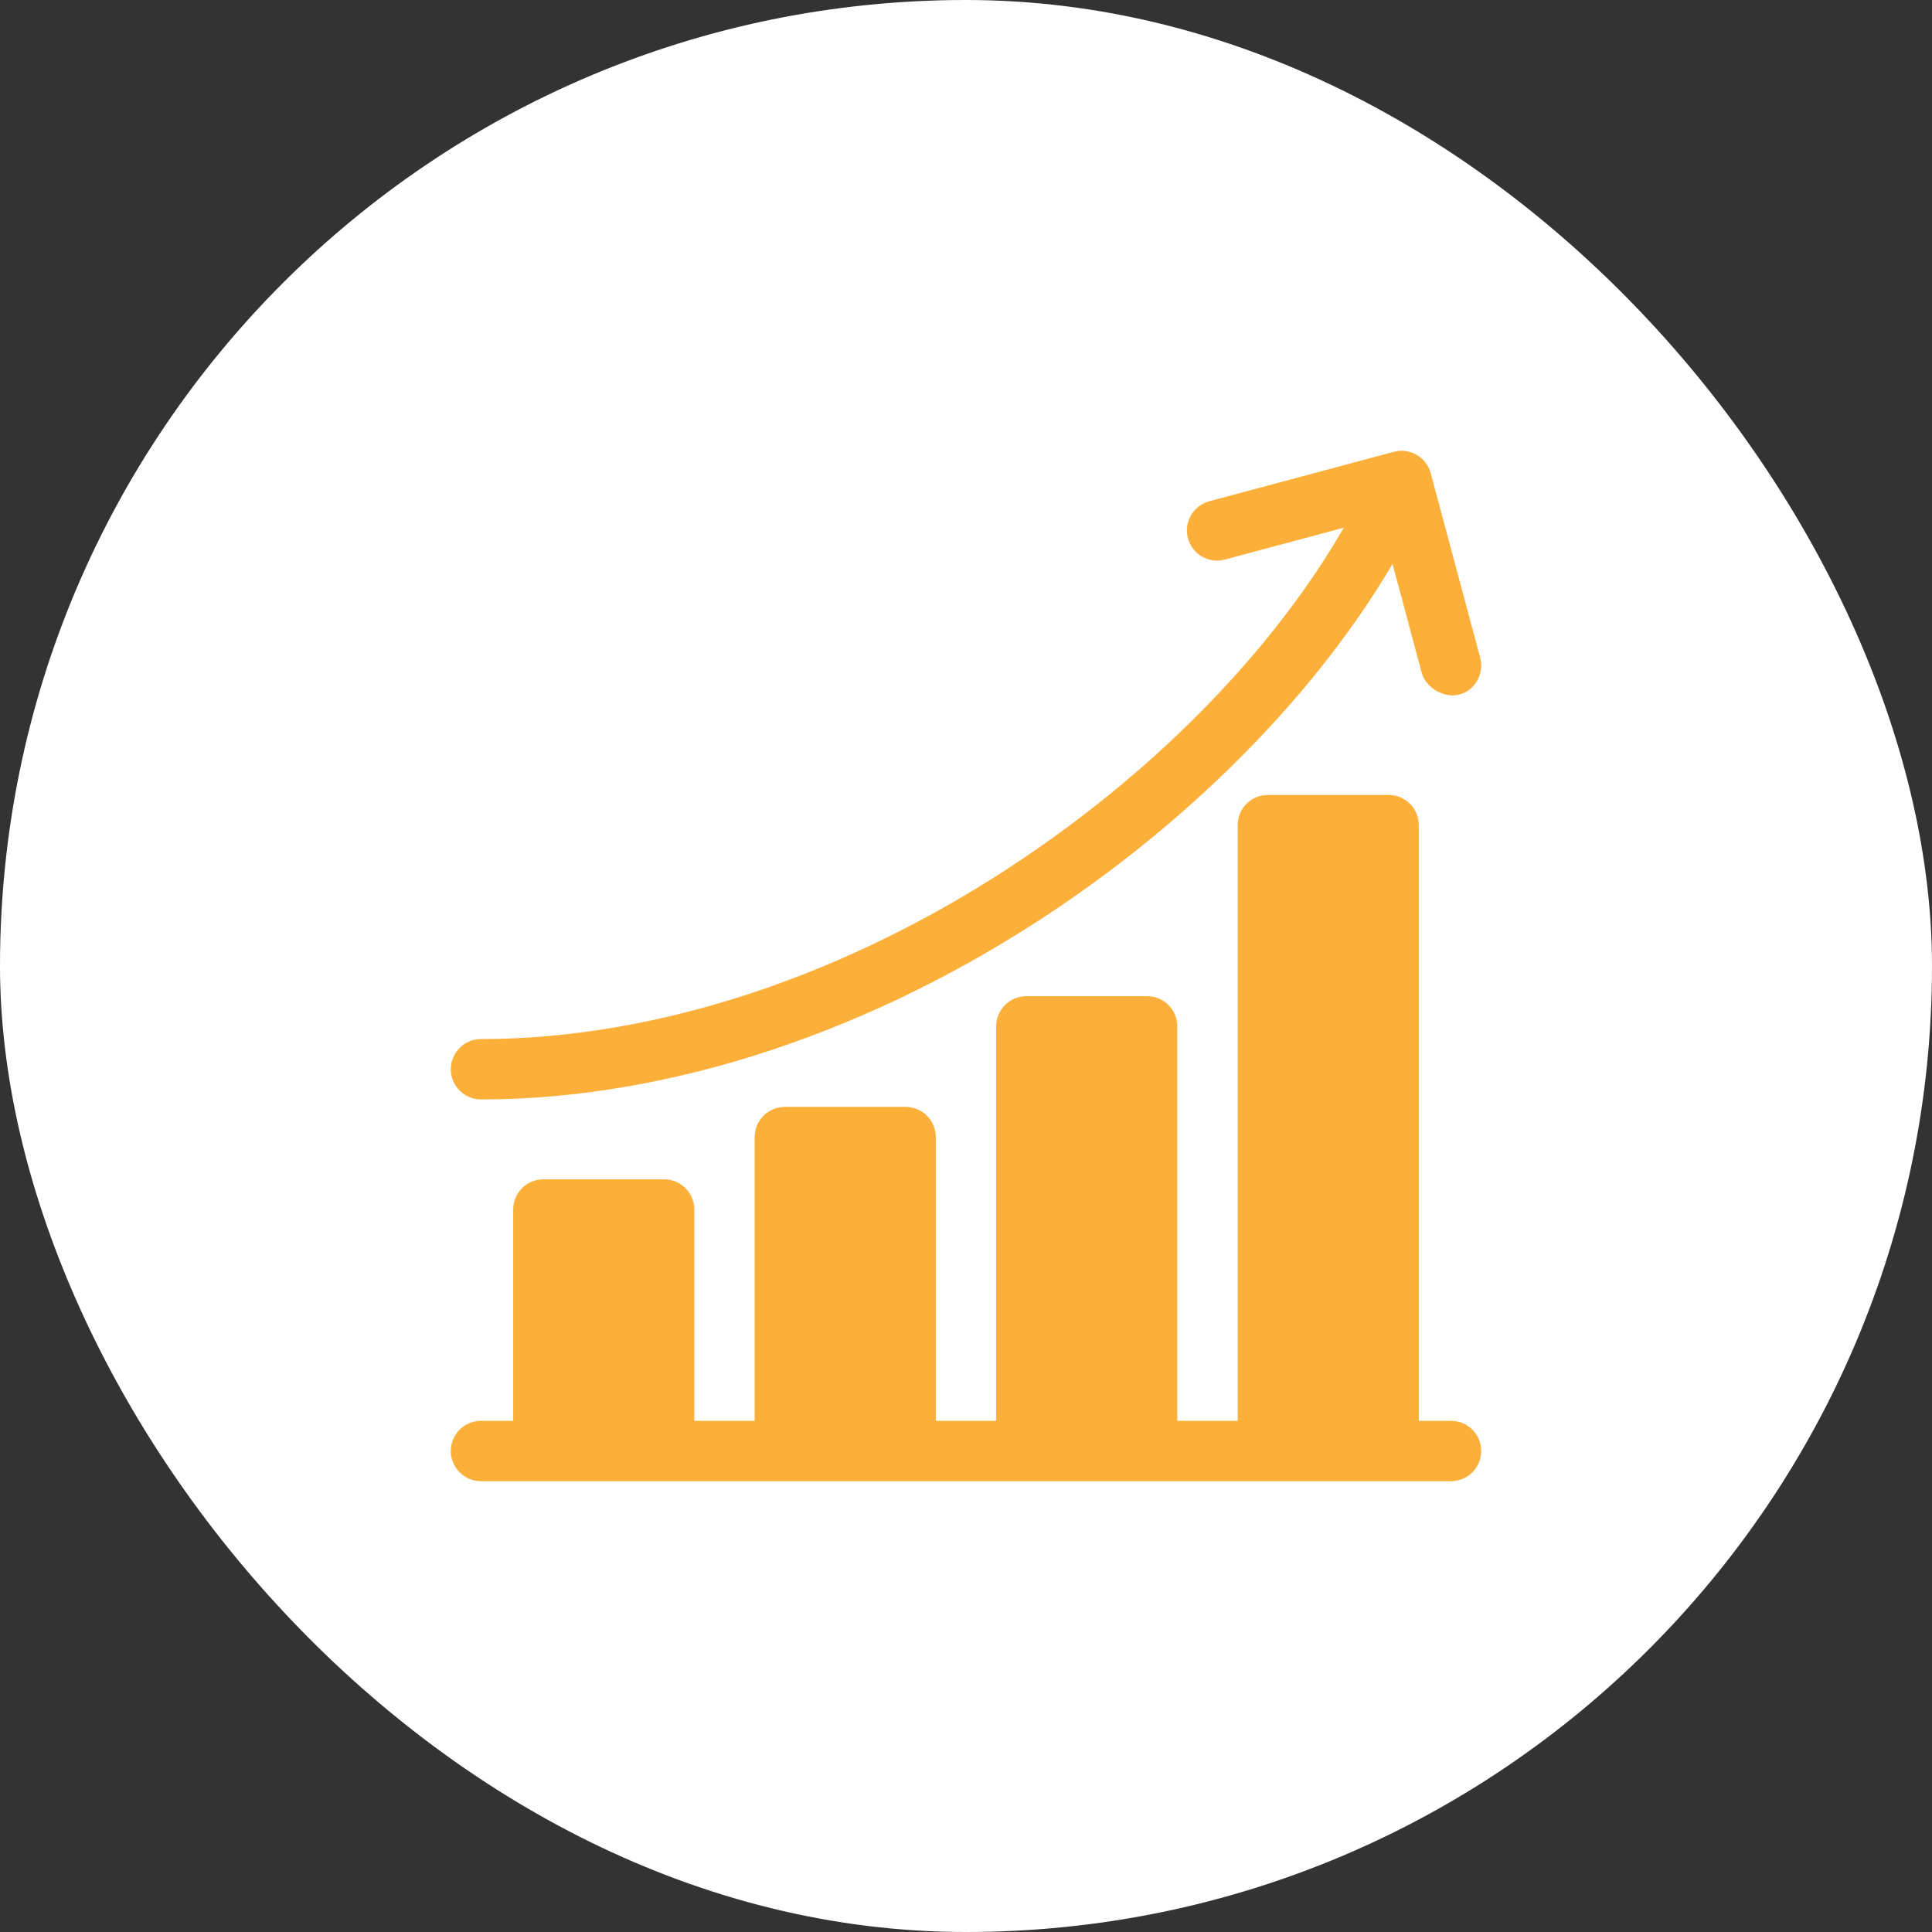
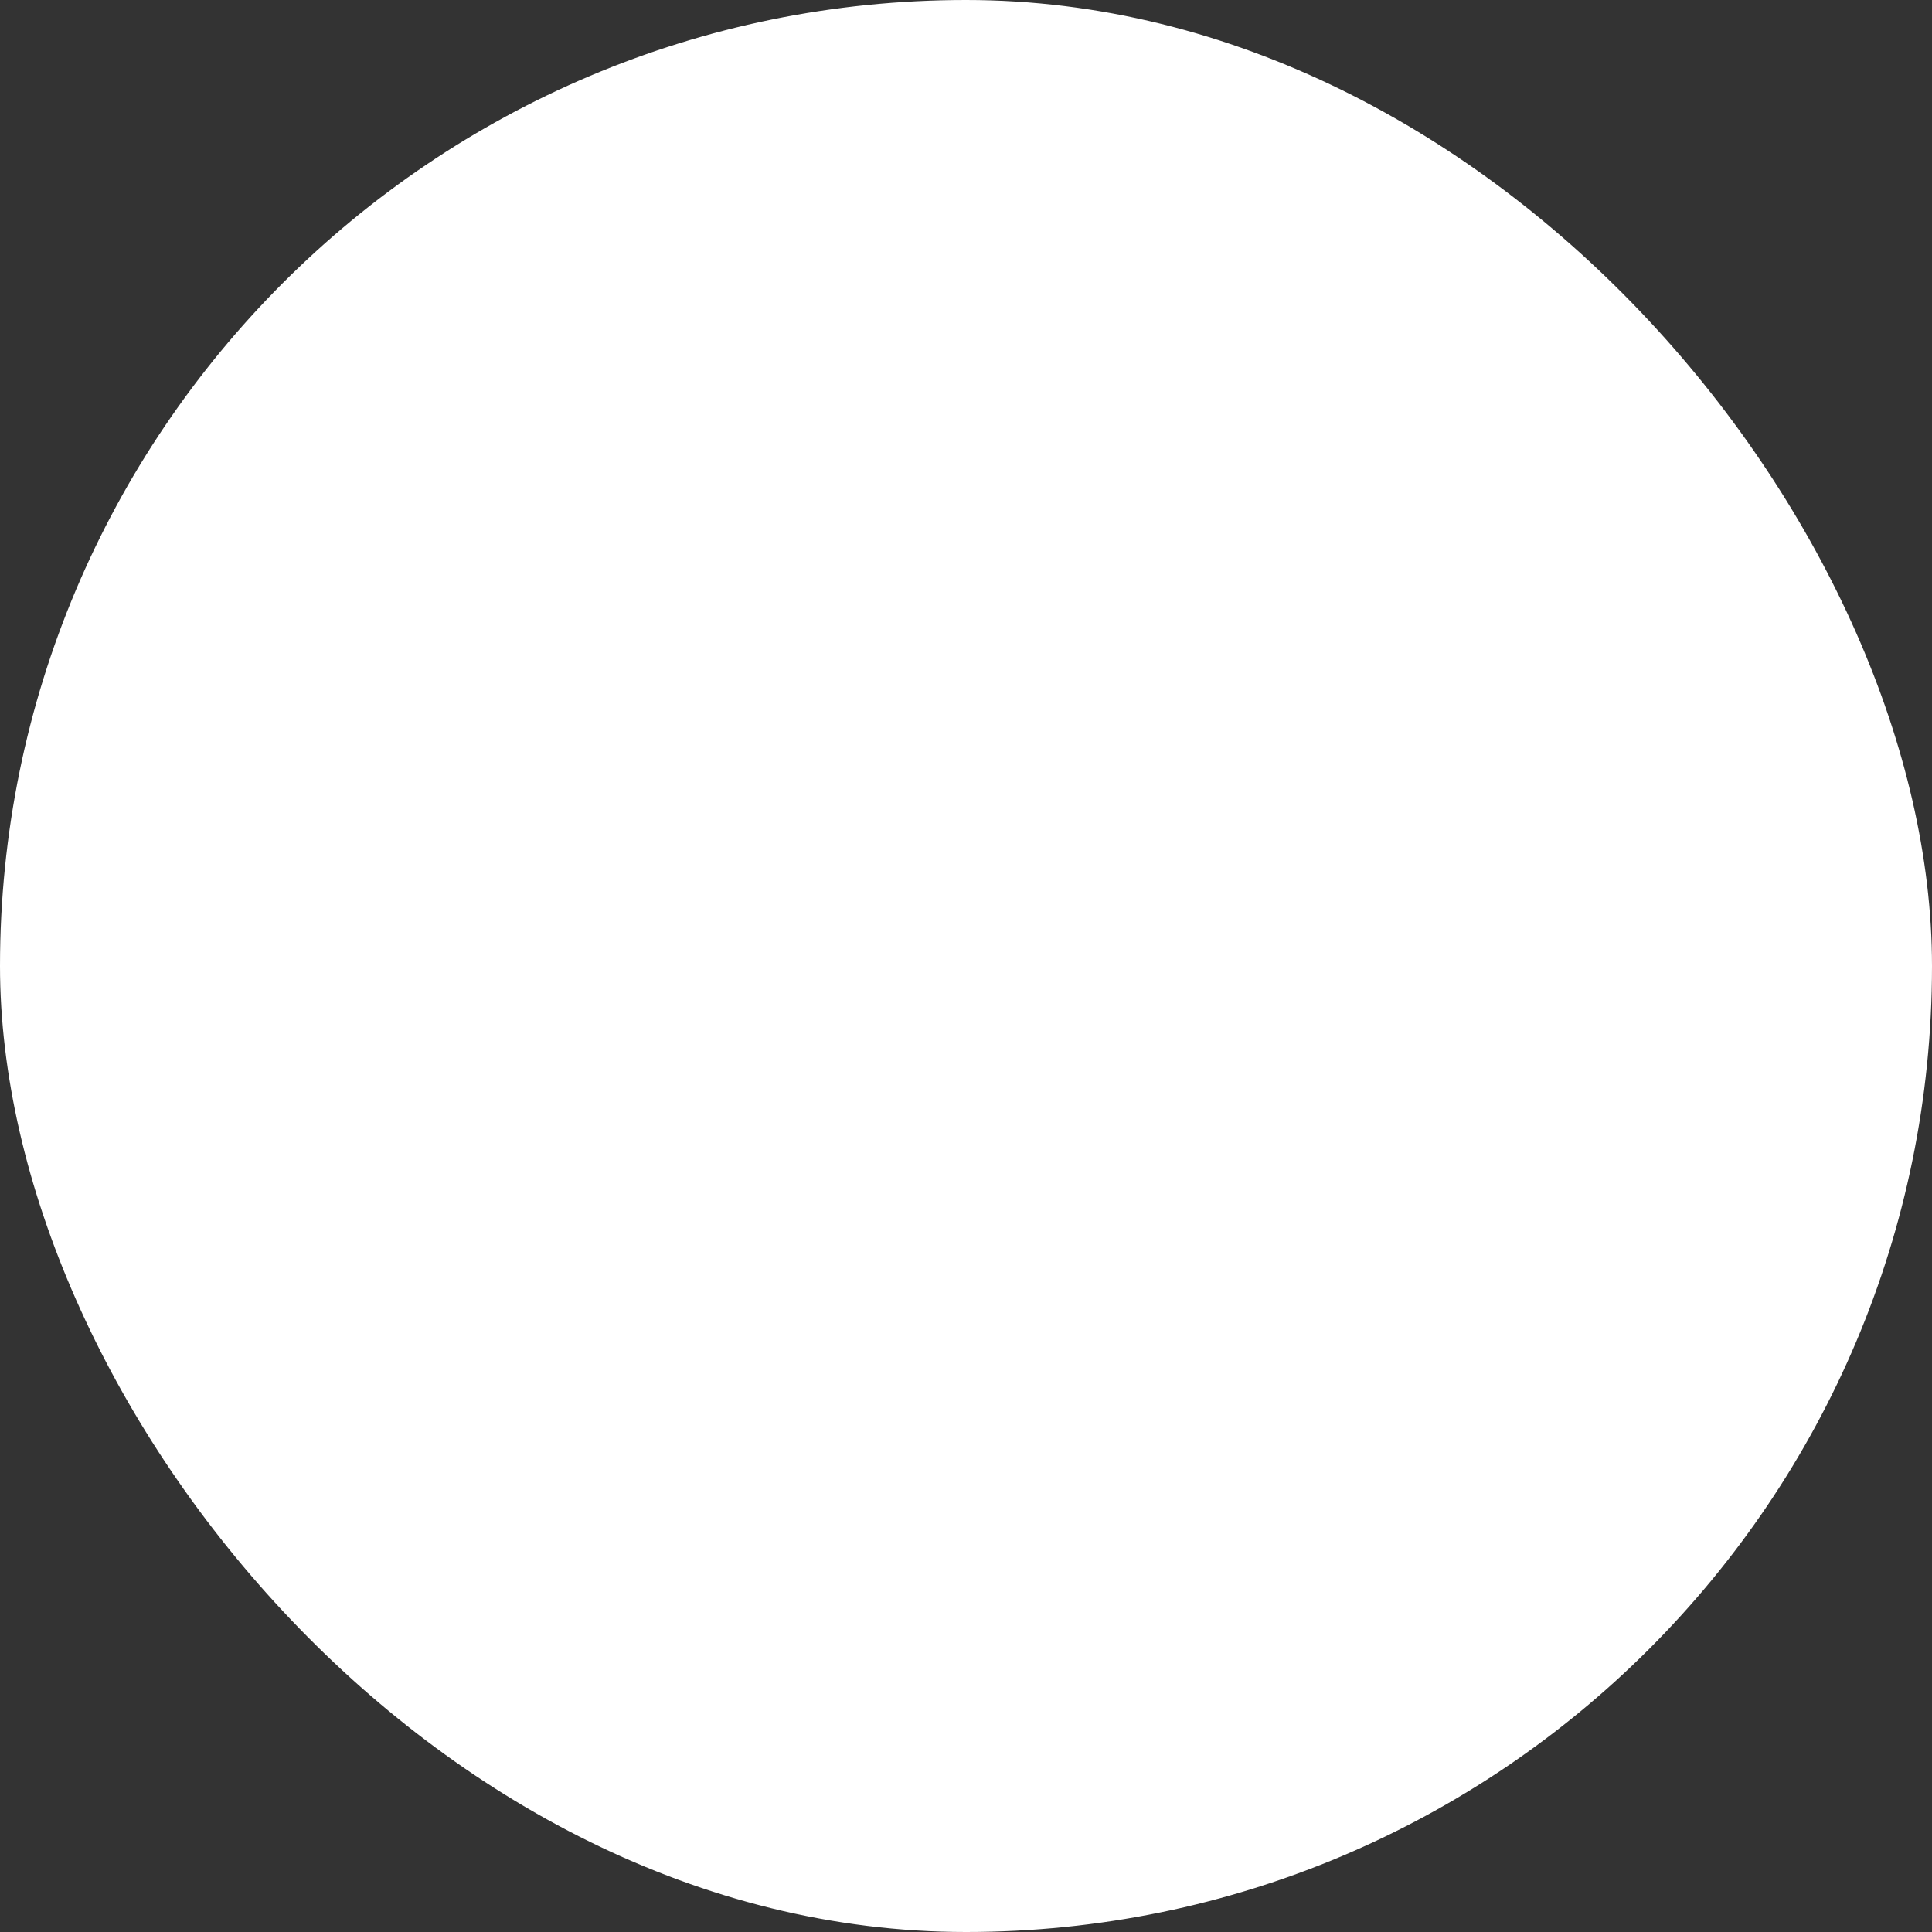
<svg xmlns="http://www.w3.org/2000/svg" width="60" height="60" viewBox="0 0 60 60" fill="none">
  <rect x="0" y="0" width="60" height="60" fill="#333333" stroke="none" />
  <rect width="60" height="60" rx="30" fill="white" />
  <g clip-path="url(#clip0_230_422)">
    <path d="M45.062 44.125H44.062V25.625C44.062 25.107 43.642 24.688 43.125 24.688H39.375C38.857 24.688 38.437 25.107 38.437 25.625V44.125H36.562V31.875C36.562 31.357 36.142 30.937 35.625 30.937H31.875C31.357 30.937 30.937 31.357 30.937 31.875V44.125H29.062V35.312C29.062 34.795 28.643 34.375 28.125 34.375H24.375C23.857 34.375 23.437 34.795 23.437 35.312V44.125H21.562V37.562C21.562 37.045 21.143 36.625 20.625 36.625H16.875C16.357 36.625 15.938 37.045 15.938 37.562V44.125H14.938C14.42 44.125 14 44.544 14 45.062C14 45.58 14.42 46 14.938 46H45.062C45.58 46 46 45.58 46 45.062C46 44.544 45.58 44.125 45.062 44.125Z" fill="#FCB03A" />
    <path d="M14.938 34.144C20.788 34.144 27.134 32.043 32.804 28.227C37.245 25.238 40.947 21.421 43.246 17.512L44.157 20.91C44.269 21.328 44.811 21.69 45.305 21.573C45.808 21.452 46.102 20.924 45.968 20.424L44.432 14.695C44.298 14.195 43.785 13.898 43.284 14.032L37.555 15.567C37.055 15.701 36.758 16.215 36.892 16.715C37.026 17.216 37.54 17.512 38.04 17.378L41.731 16.389C39.586 20.117 36.04 23.789 31.757 26.671C26.393 30.281 20.42 32.269 14.938 32.269C14.42 32.269 14 32.689 14 33.206C14 33.724 14.42 34.144 14.938 34.144Z" fill="#FCB03A" />
  </g>
  <defs>
    <clipPath id="clip0_230_422">
-       <rect width="32" height="32" fill="white" transform="translate(14 14)" />
-     </clipPath>
+       </clipPath>
  </defs>
</svg>